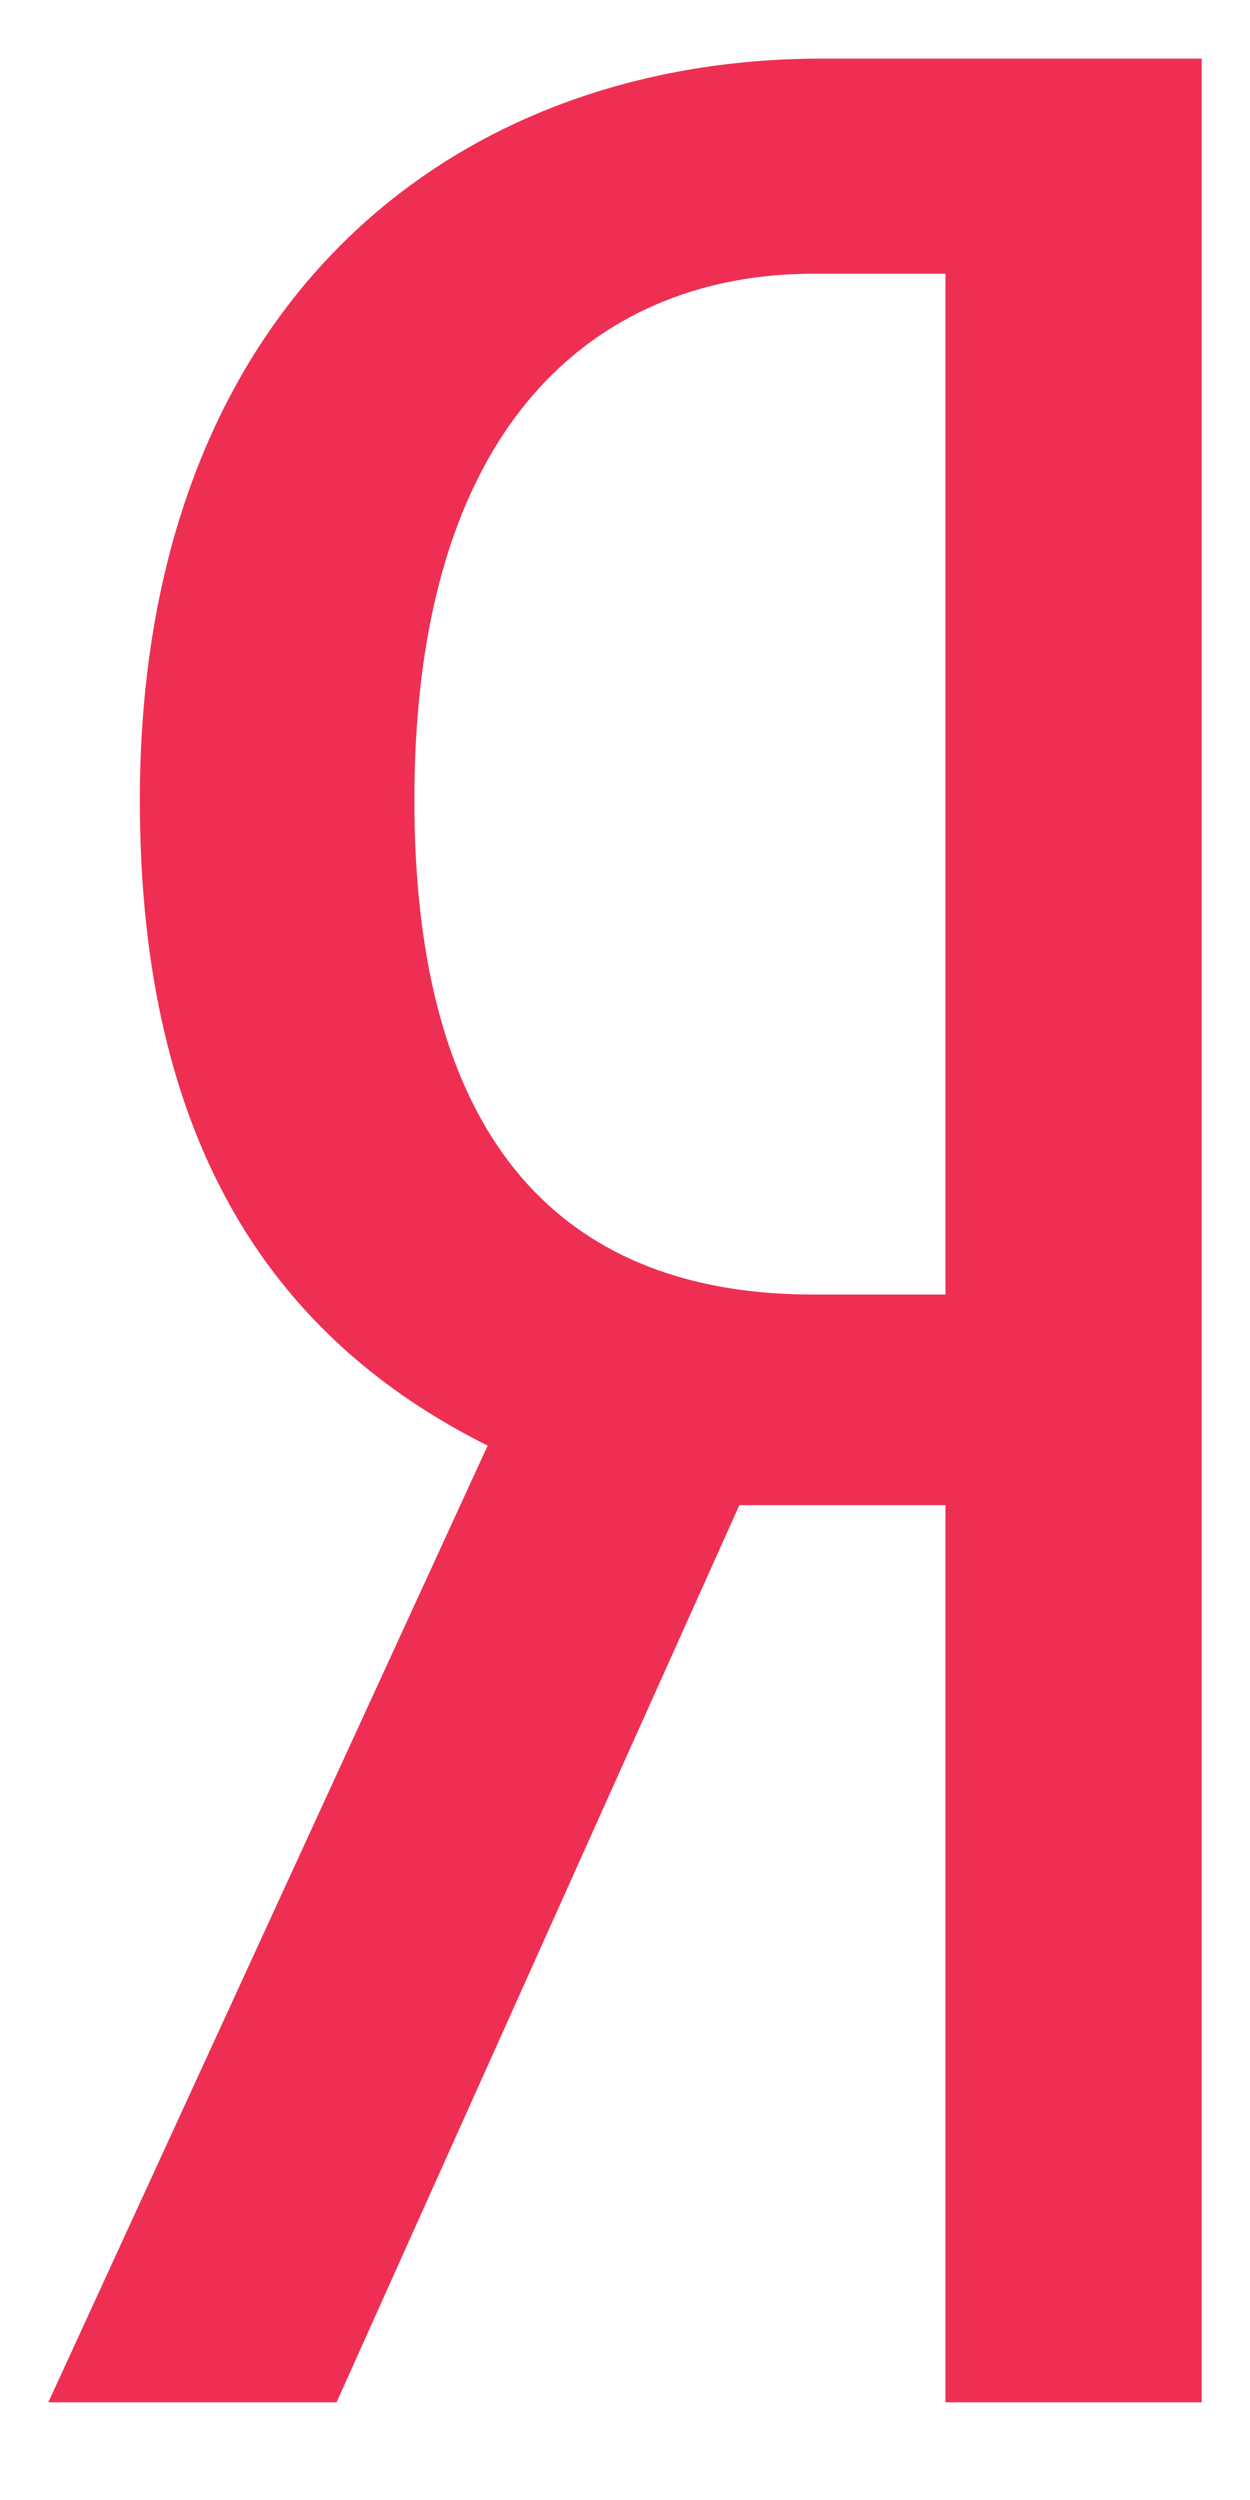
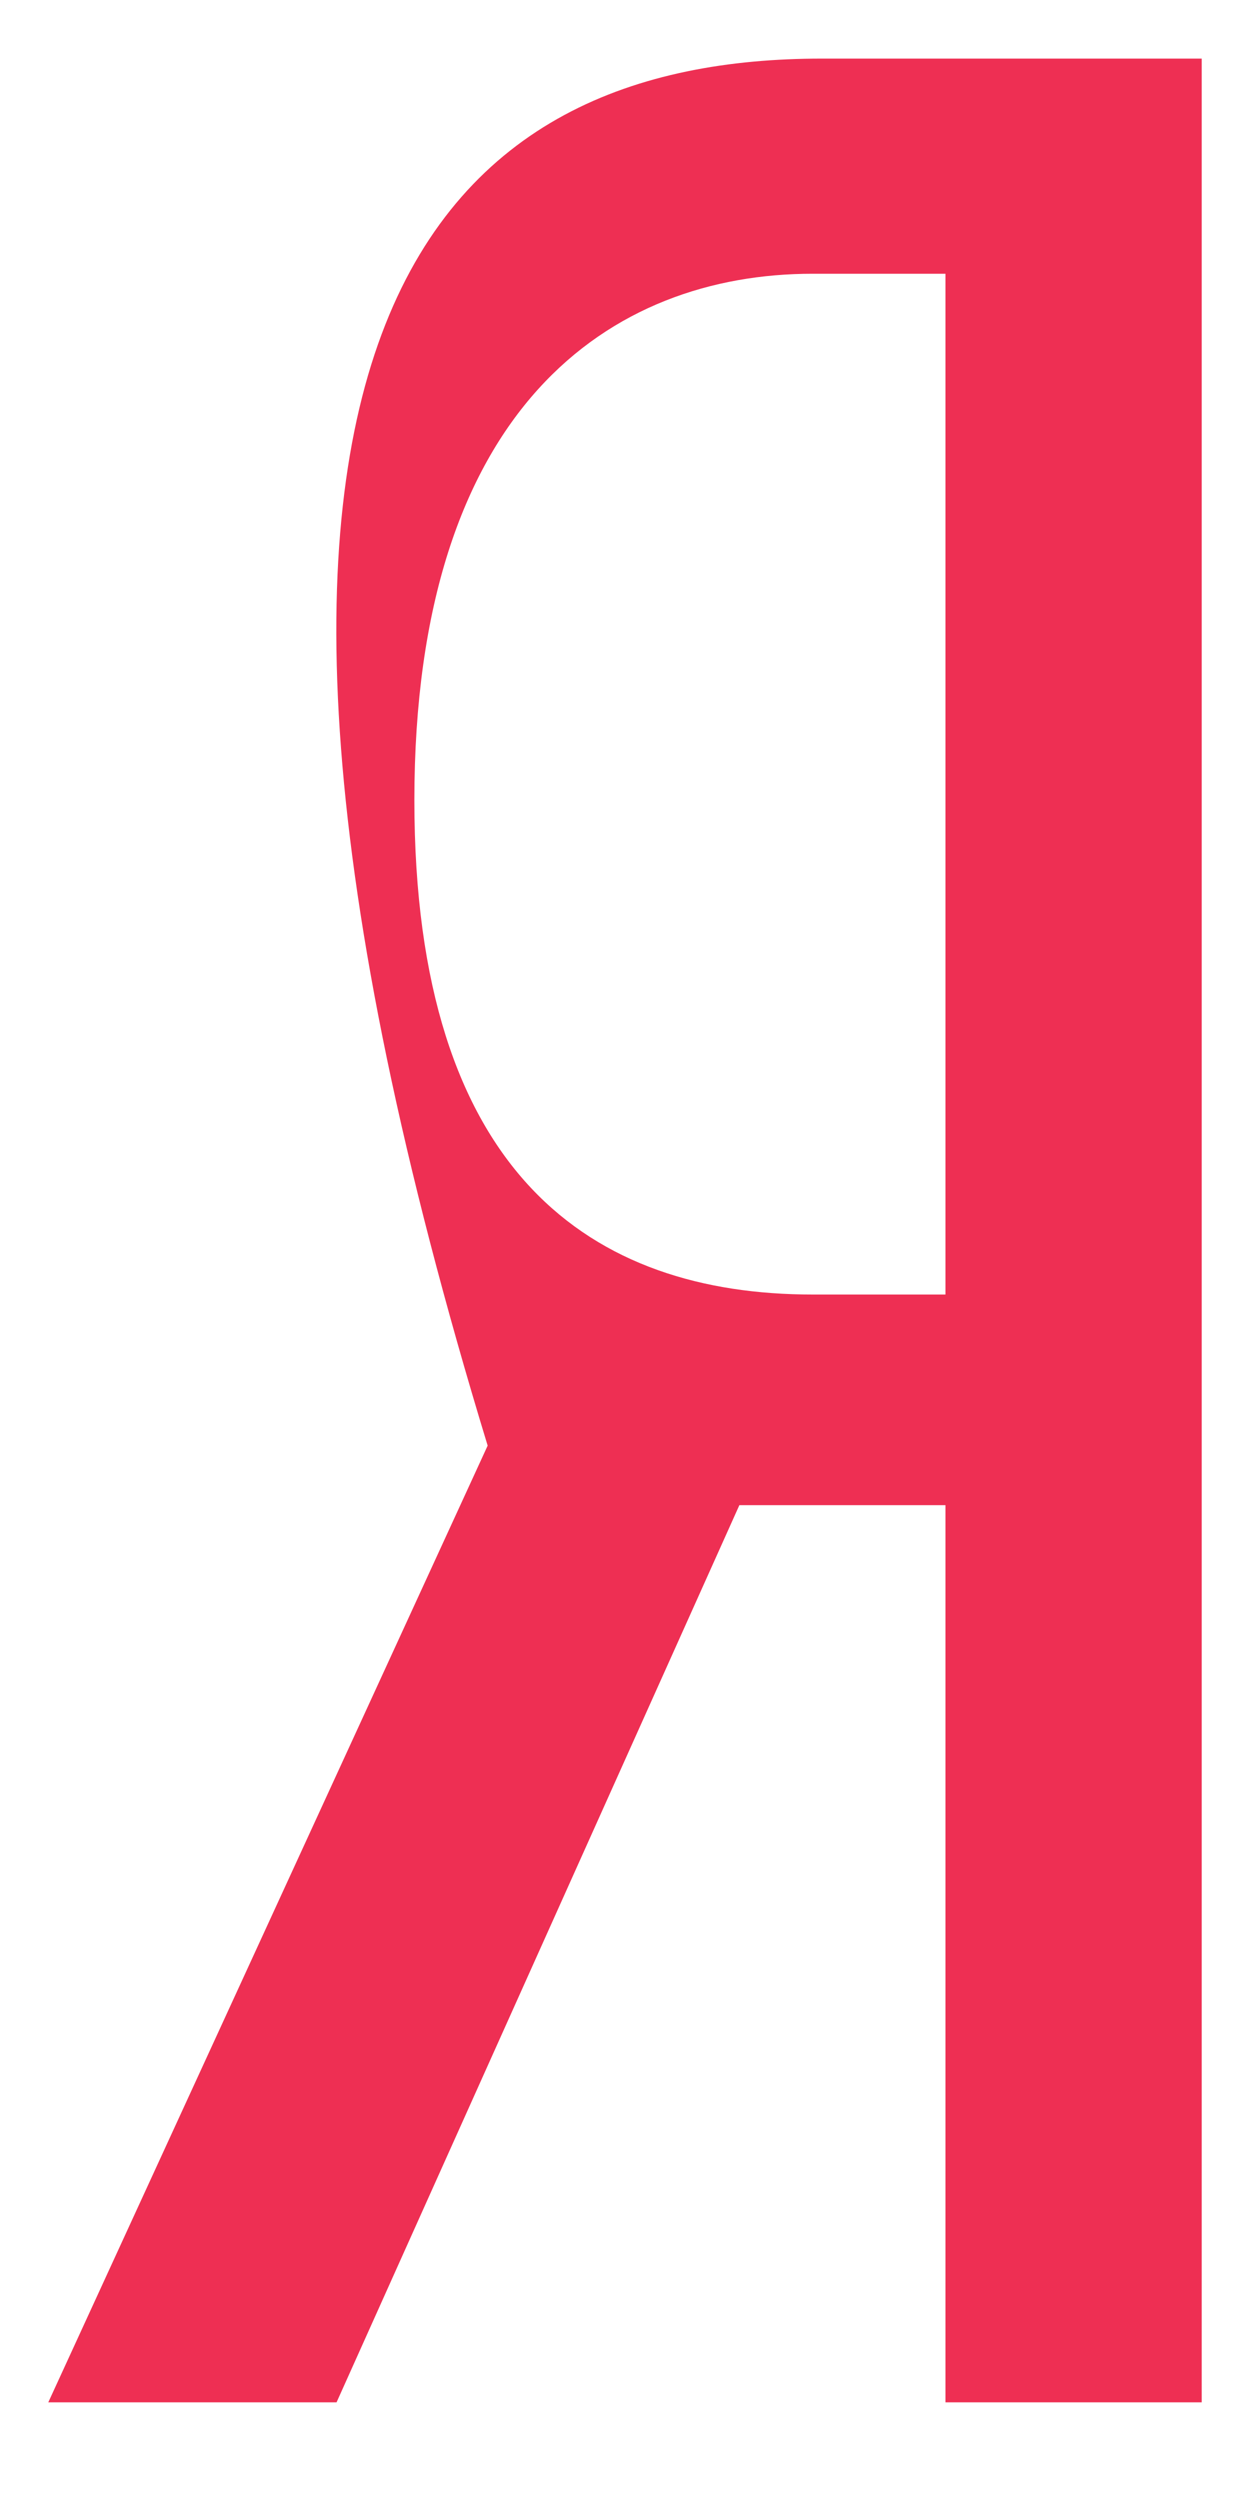
<svg xmlns="http://www.w3.org/2000/svg" width="8" height="16" viewBox="0 0 8 16" fill="none">
-   <path d="M4.732 9.633L2.154 15.375H0.309L3.121 9.252C1.773 8.578 0.895 7.348 0.895 5.121C0.895 1.957 2.887 0.375 5.26 0.375H7.691V15.375H6.051V9.633H4.732ZM6.051 1.752H5.201C3.912 1.752 2.652 2.602 2.652 5.121C2.652 7.523 3.795 8.285 5.201 8.285H6.051V1.752Z" fill="#EE2F53" />
+   <path d="M4.732 9.633L2.154 15.375H0.309L3.121 9.252C0.895 1.957 2.887 0.375 5.26 0.375H7.691V15.375H6.051V9.633H4.732ZM6.051 1.752H5.201C3.912 1.752 2.652 2.602 2.652 5.121C2.652 7.523 3.795 8.285 5.201 8.285H6.051V1.752Z" fill="#EE2F53" />
</svg>